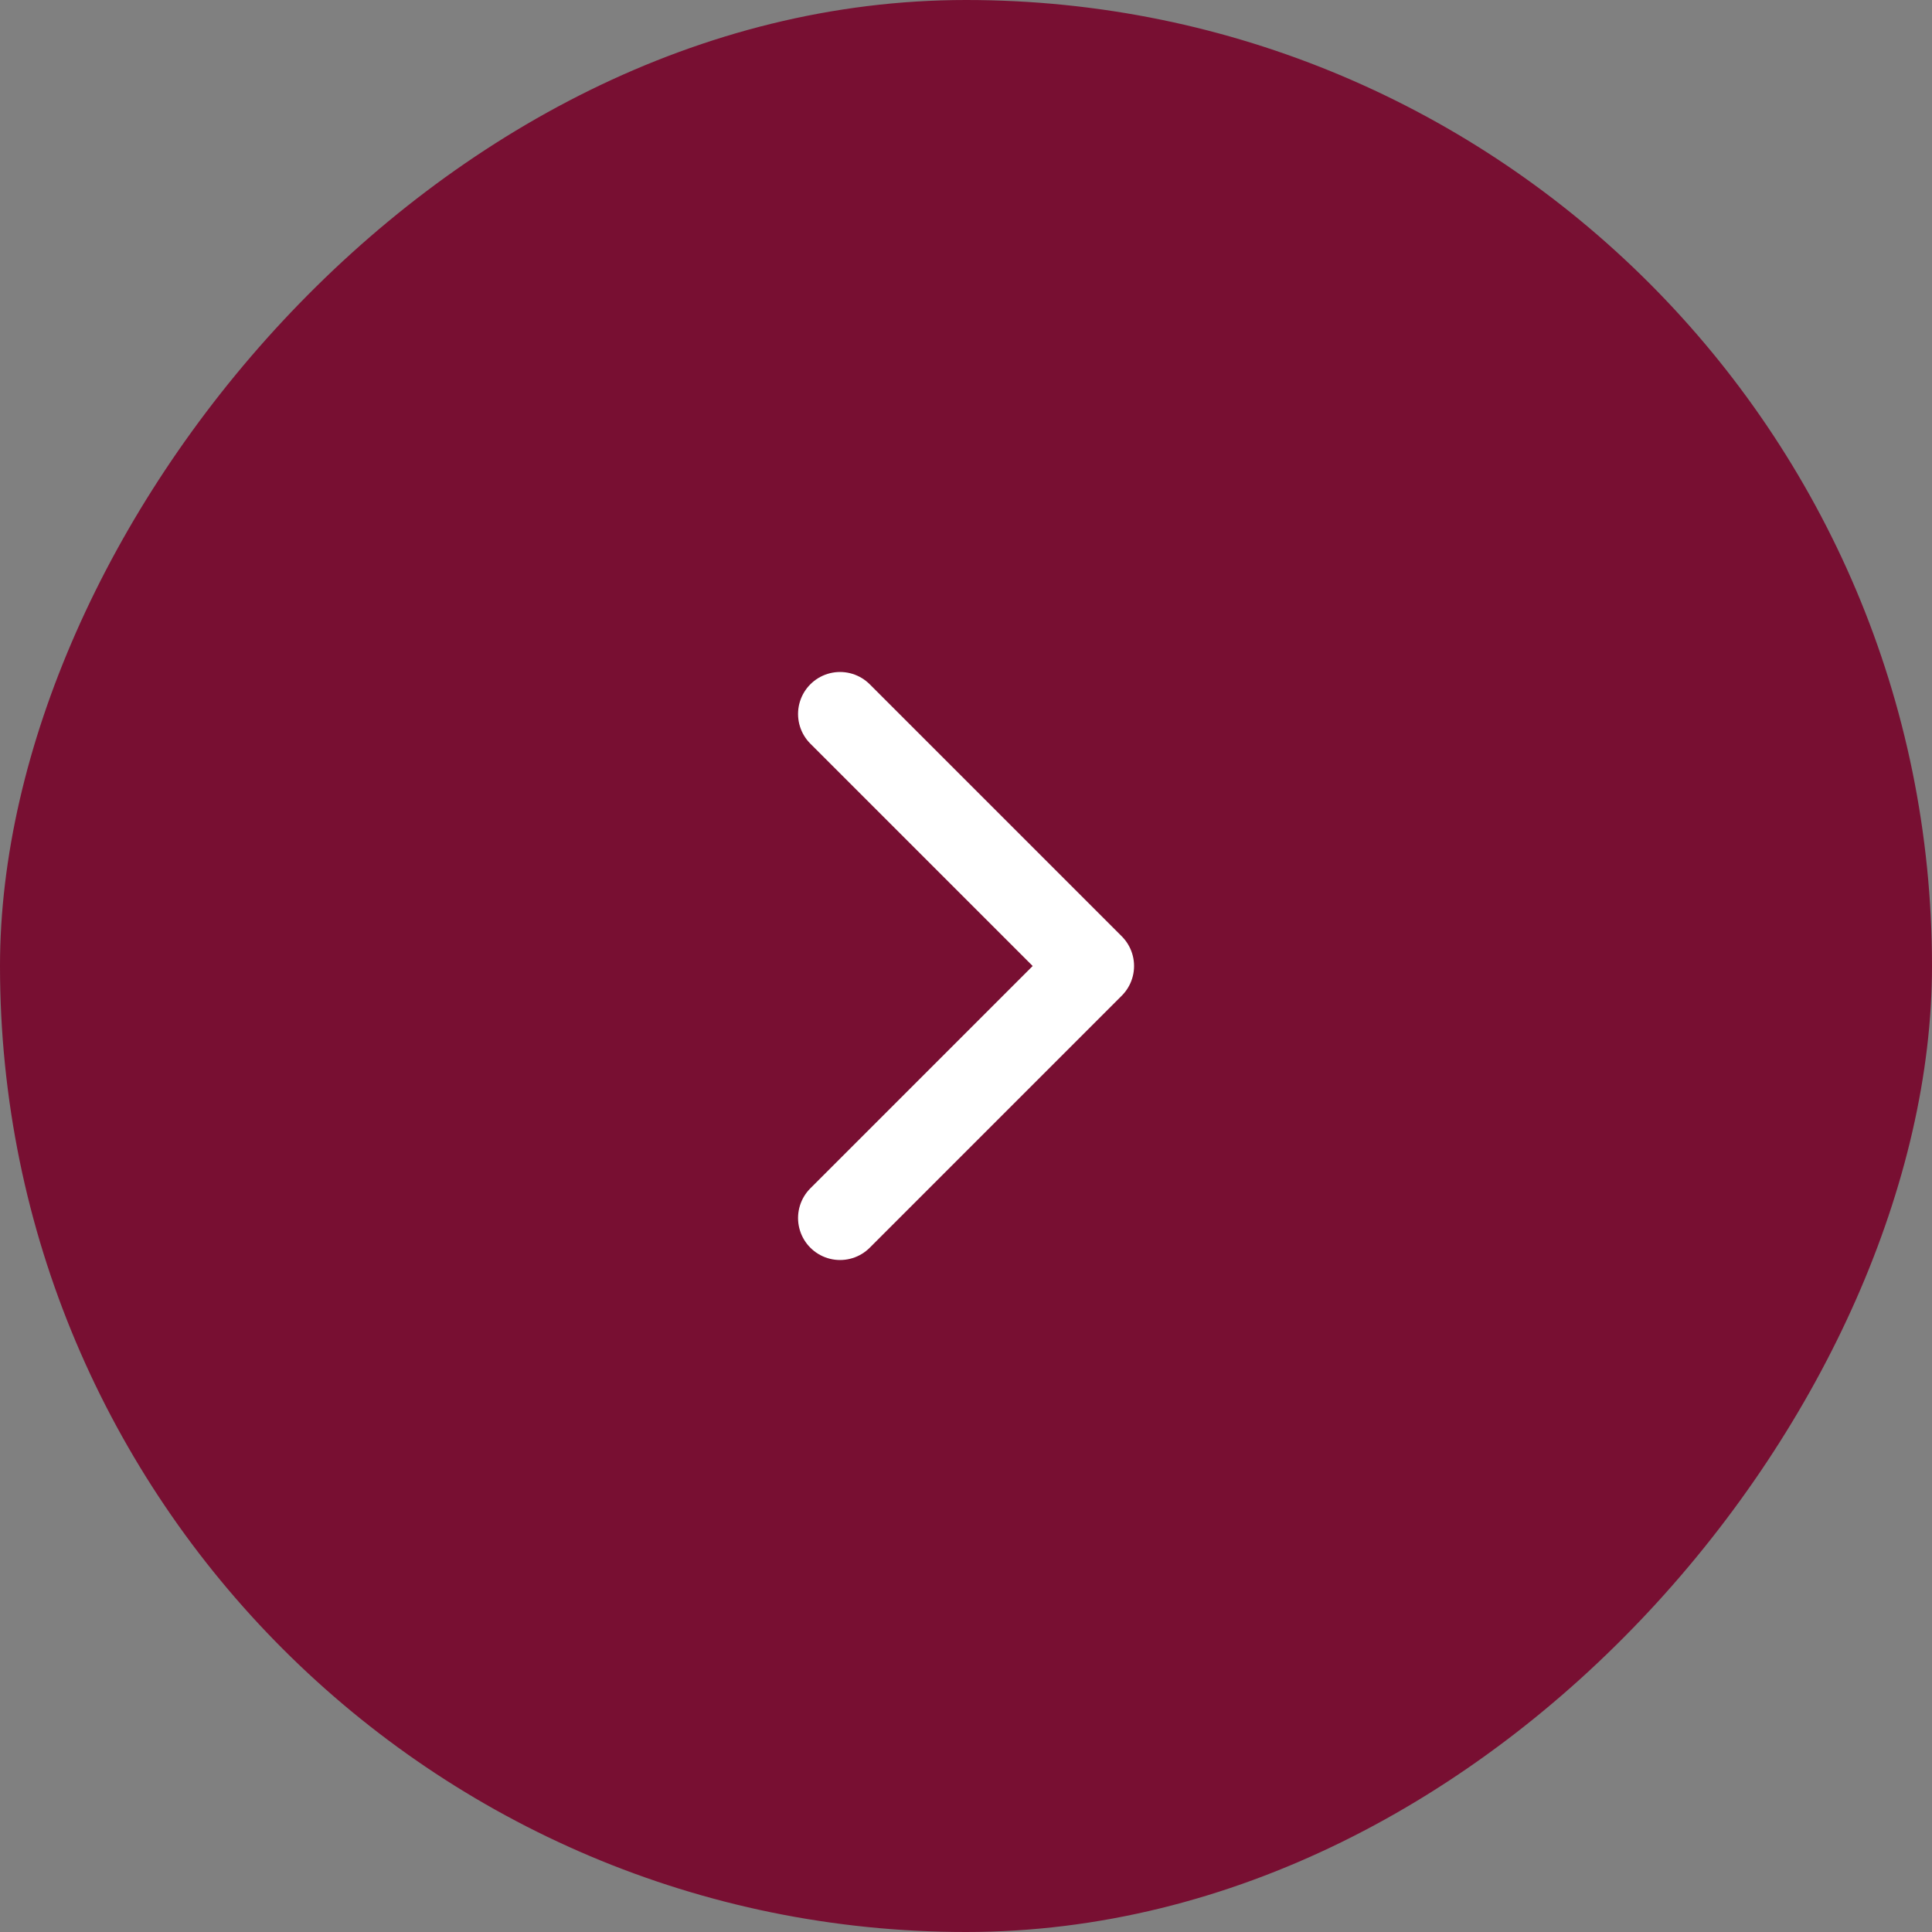
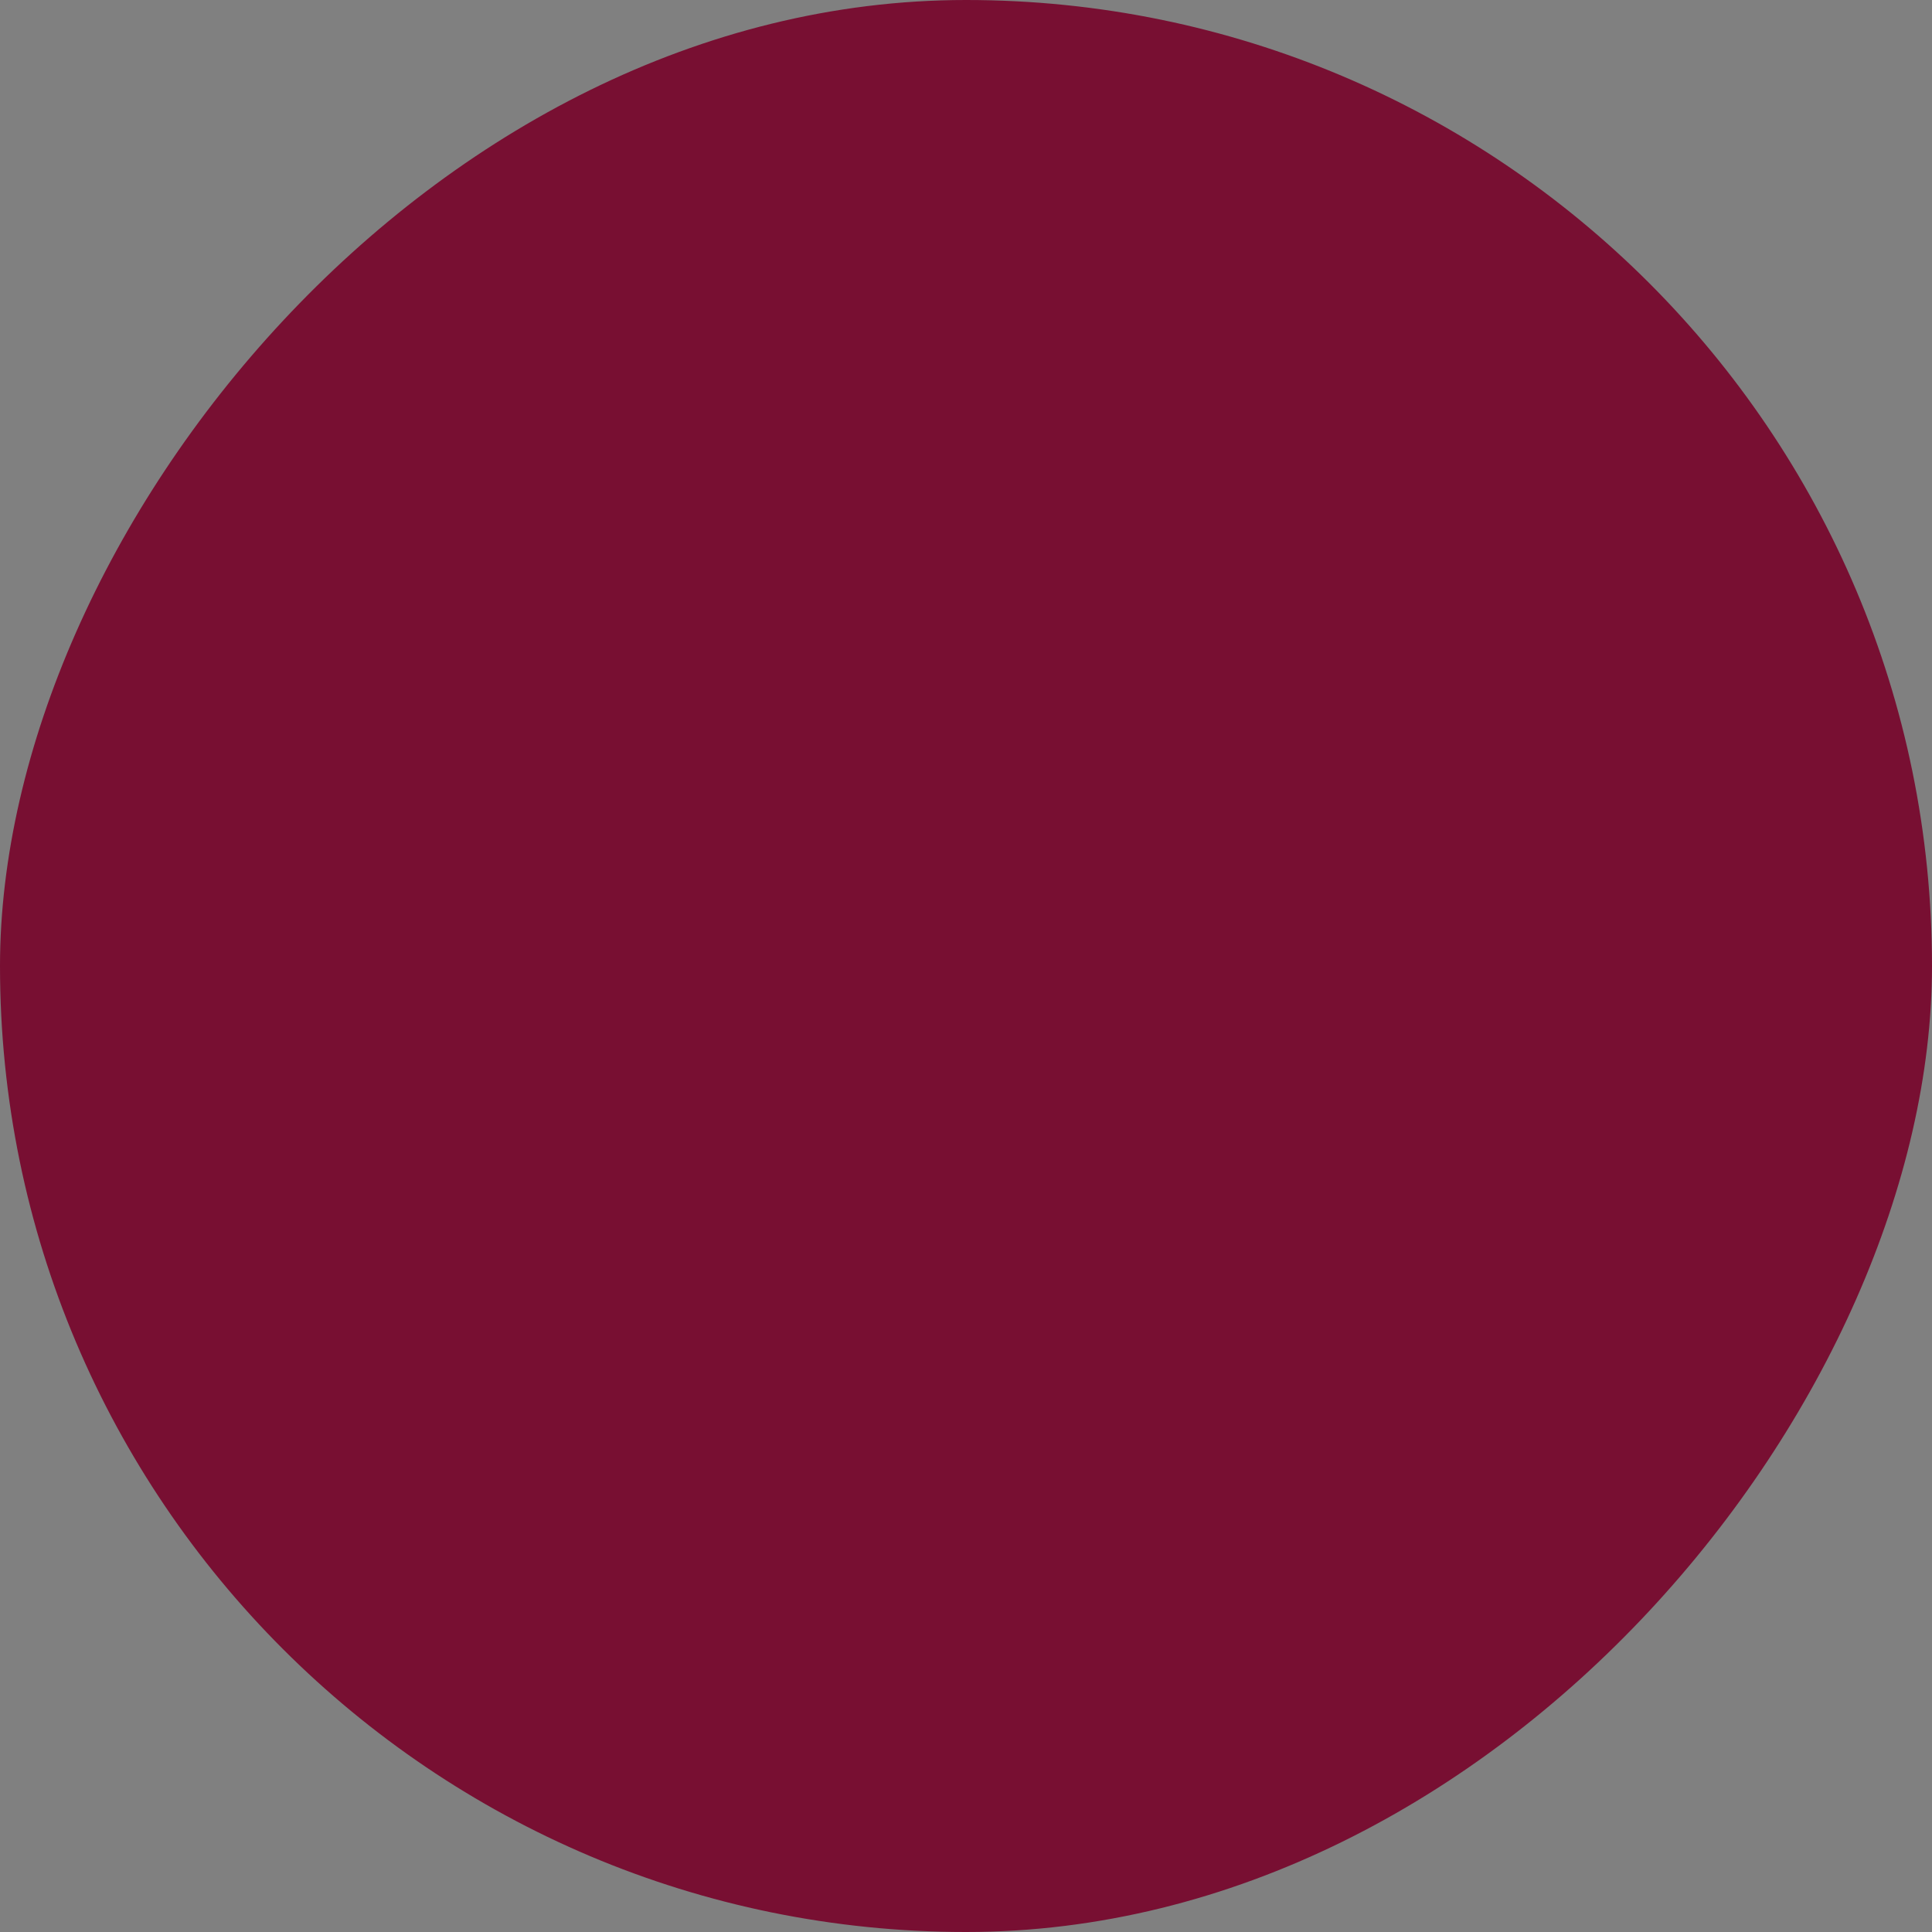
<svg xmlns="http://www.w3.org/2000/svg" width="36" height="36" viewBox="0 0 36 36" fill="none">
  <rect x="0" y="0" width="36" height="36" fill="#808080" stroke="none" />
  <rect width="36" height="36" rx="18" transform="matrix(-1 0 0 1 36 0)" fill="#780F32" />
-   <path d="M15.653 22.696L20.349 18L15.653 13.304" stroke="white" stroke-width="1.565" stroke-linecap="round" stroke-linejoin="round" />
</svg>